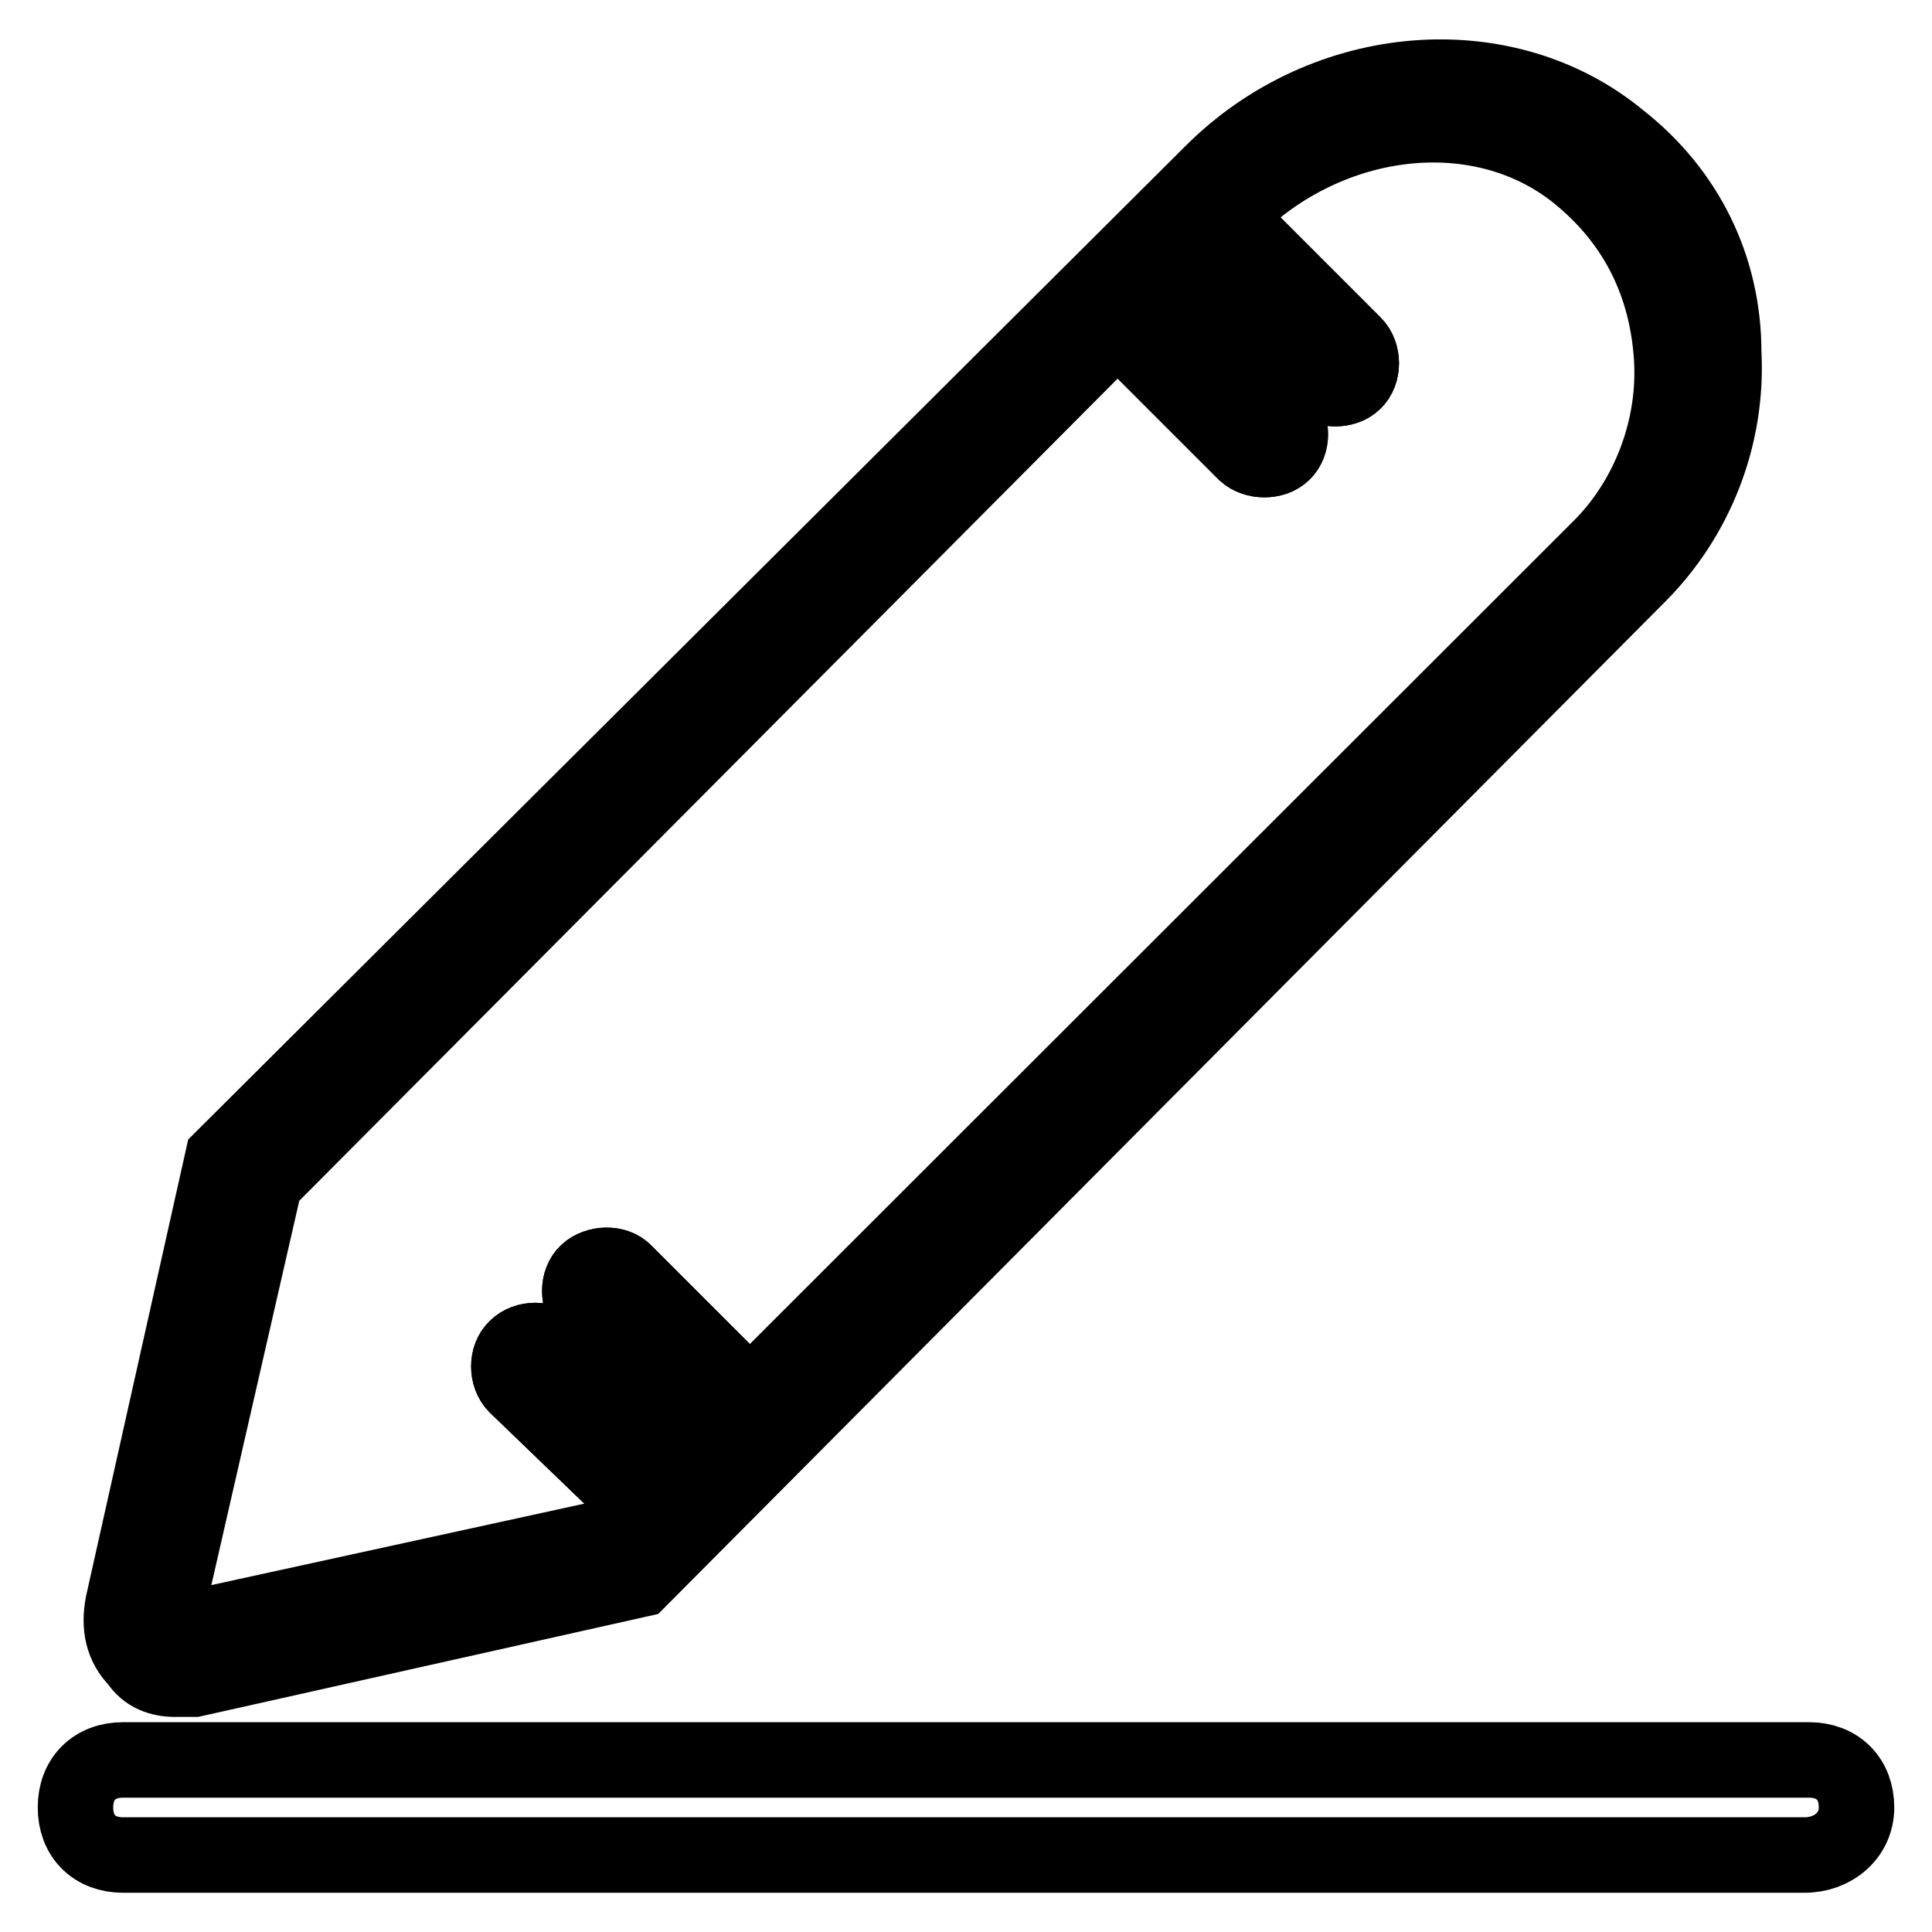
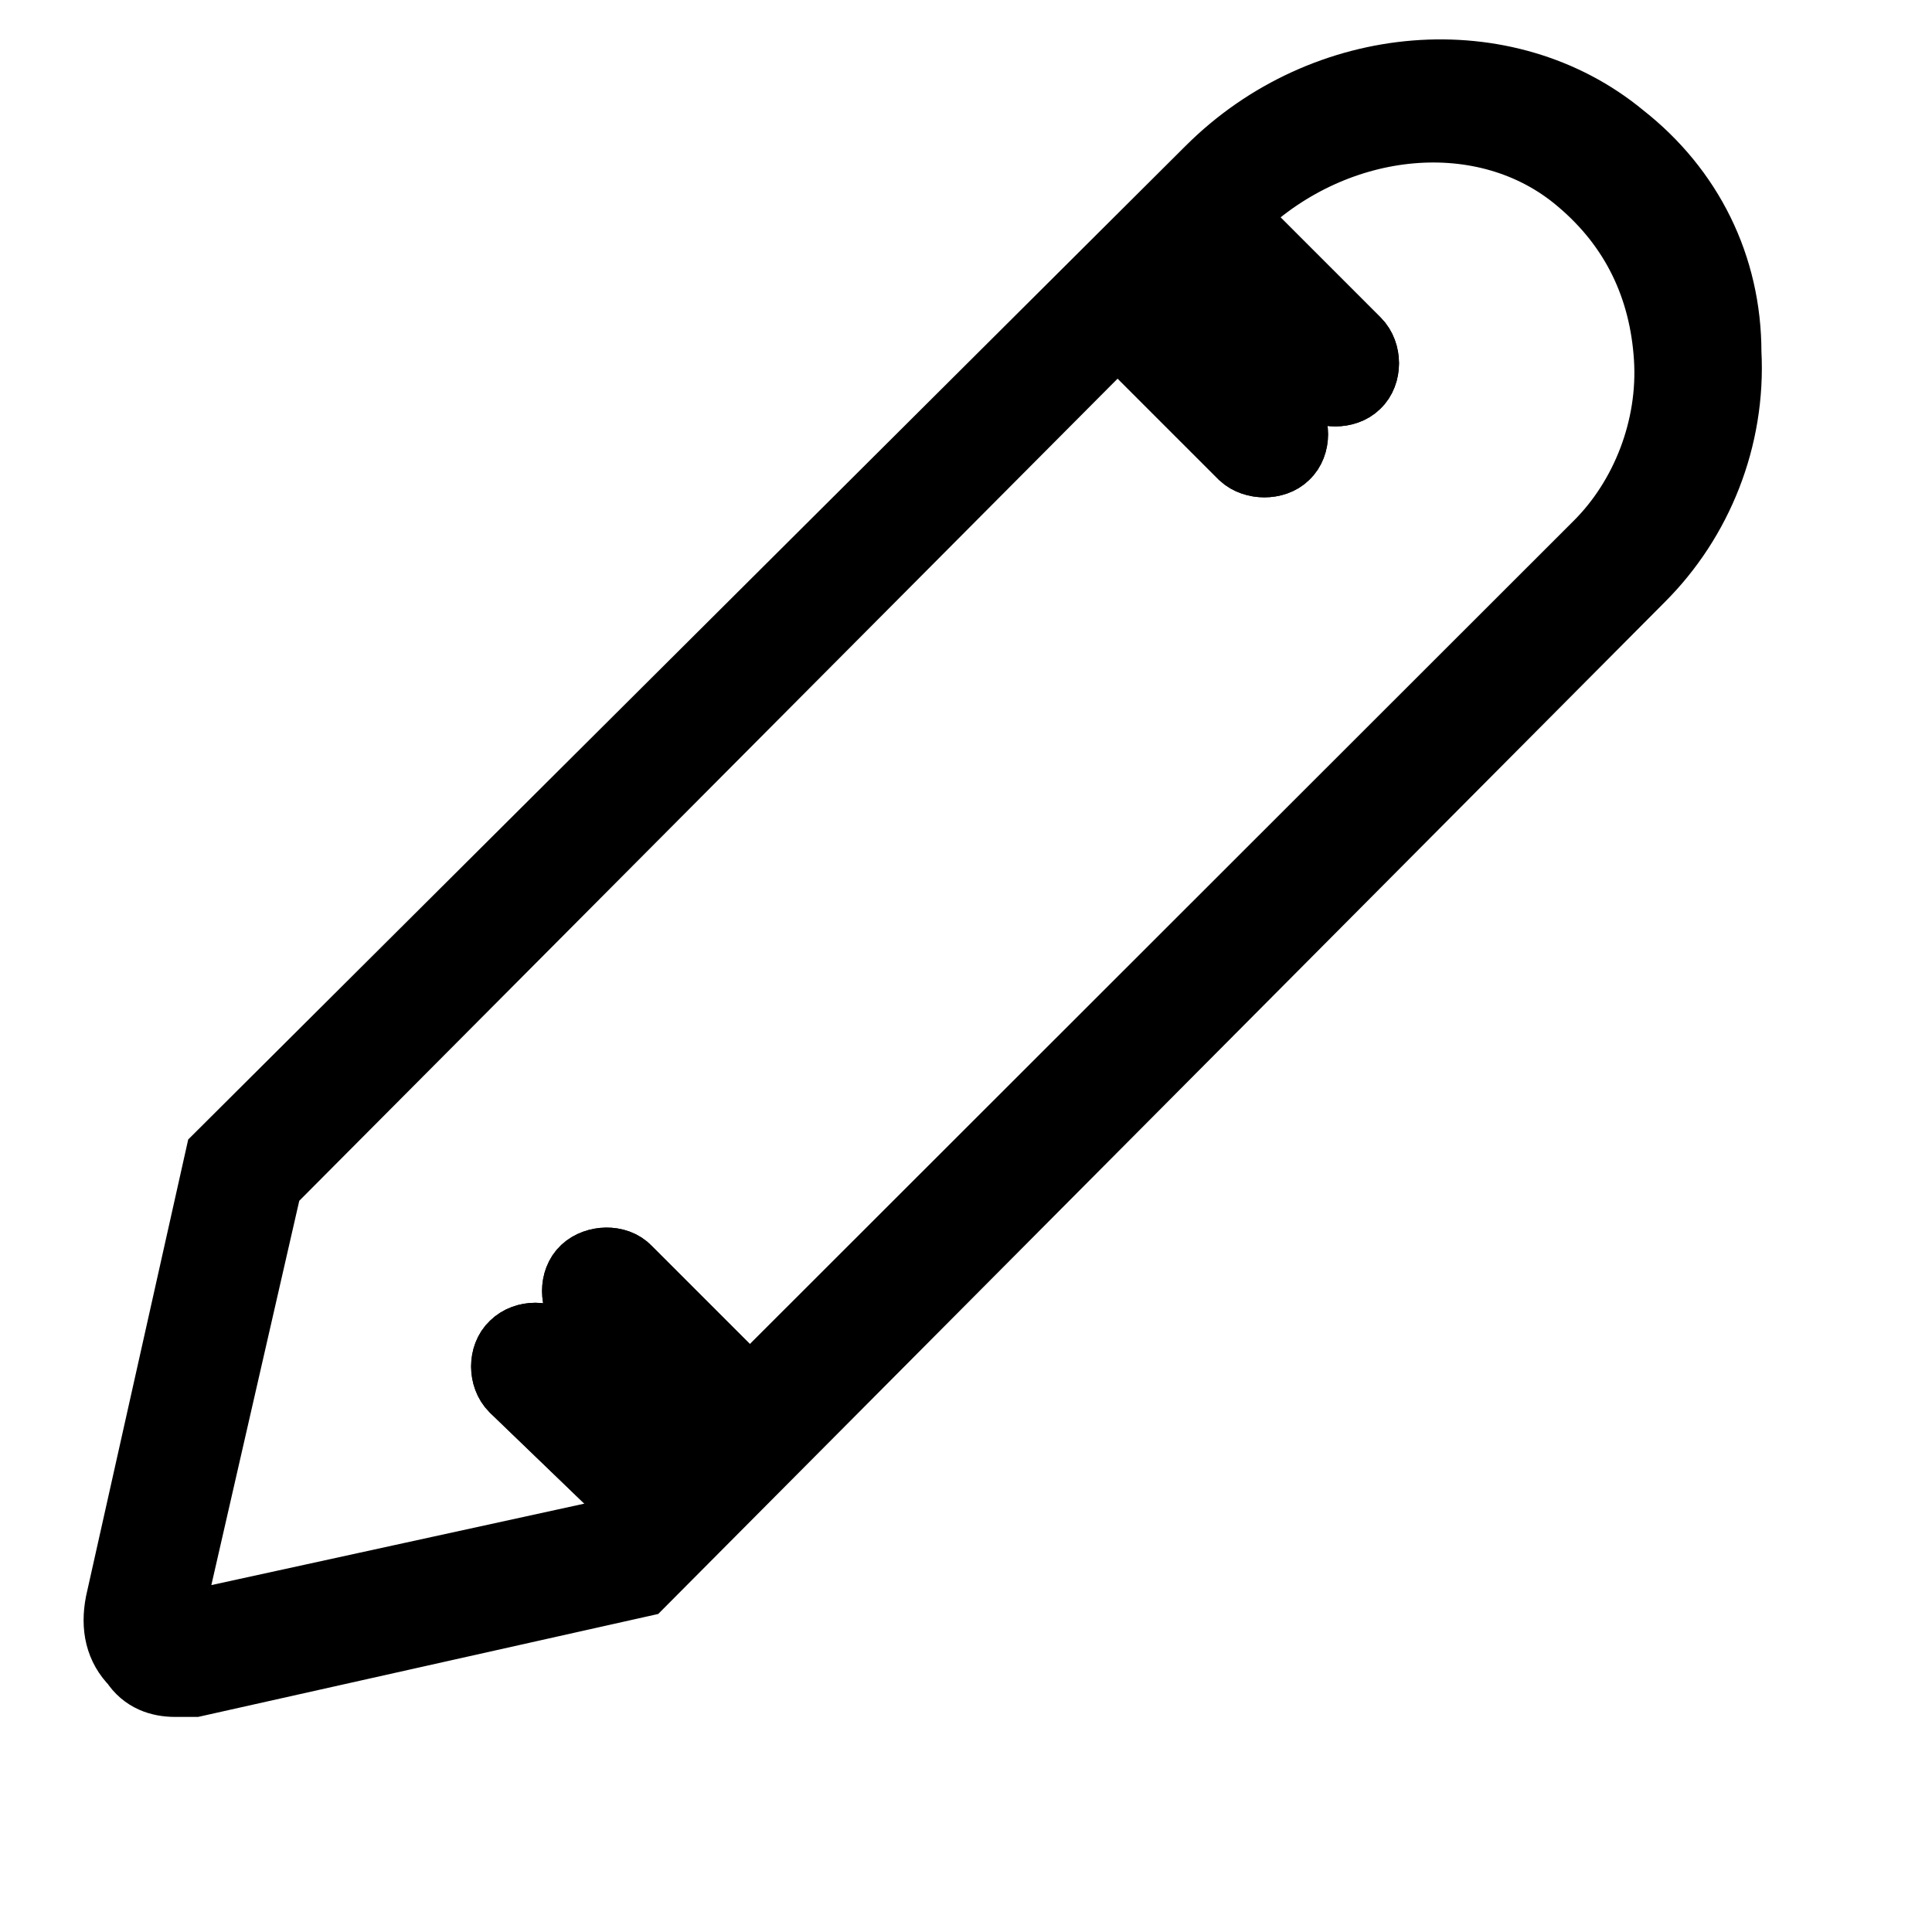
<svg xmlns="http://www.w3.org/2000/svg" version="1.1" x="0px" y="0px" viewBox="0 0 256 256" enable-background="new 0 0 256 256" xml:space="preserve">
  <g>
-     <path stroke-width="10" fill-opacity="0" stroke="#000000" d="M212.7,21.1c-14.4-11.9-36.4-9.4-49.6,3.8L36.4,151.6l-3.8,3.8l-13.2,58.4c-0.6,3.1,1.9,6.3,5.6,5.6 l58.4-13.2l3.1-3.8l128-128C229.7,59.3,229.1,34.9,212.7,21.1L212.7,21.1z" />
    <path stroke-width="10" fill-opacity="0" stroke="#000000" d="M23.2,222.5c-1.9,0-3.8-0.6-5-2.5c-1.9-1.9-2.5-4.4-1.9-7.5l13.2-59L160.6,22.9c15.1-15.1,38.9-16.9,54-4.4 c8.8,6.9,13.8,16.9,13.8,28.2c0.6,11.3-3.8,22-11.3,29.5L84.7,209.3l-59,13.2H23.2z M35.1,156.6l-13.2,57.7v1.3 c0,0,0.6,0.6,1.3,0.6l57.7-12.6L212.1,72.5c6.3-6.3,10-15.7,9.4-25.1c-0.6-9.4-4.4-17.6-11.9-23.9c-12.6-10.7-32.6-8.8-45.8,3.8 L35.1,156.6z" />
    <path stroke-width="10" fill-opacity="0" stroke="#000000" d="M174.4,50.6l-16.3-16.3c-1.3-1.3-1.3-3.8,0-5c1.3-1.3,3.8-1.3,5,0l16.3,16.3c1.3,1.3,1.3,3.8,0,5 C178.2,51.8,175.7,51.8,174.4,50.6z M165,60l-16.3-16.3c-1.3-1.3-1.3-3.8,0-5c1.3-1.3,3.8-1.3,5,0l16.3,16.3c1.3,1.3,1.3,3.8,0,5 C168.8,61.2,166.3,61.2,165,60z M94.1,189.9l-16.3-16.3c-1.3-1.3-1.3-3.8,0-5s3.8-1.3,5,0l16.3,16.3c1.3,1.3,1.3,3.8,0,5 C97.9,191.8,95.4,191.8,94.1,189.9z M84.7,199.3l-16.3-15.7c-1.3-1.3-1.3-3.8,0-5c1.3-1.3,3.8-1.3,5,0l16.3,16.3 c1.3,1.3,1.3,3.8,0,5C88.5,201.2,85.9,201.2,84.7,199.3z" />
    <path stroke-width="10" fill-opacity="0" stroke="#000000" d="M174.4,50.6l-16.3-16.3c-1.3-1.3-1.3-3.8,0-5c1.3-1.3,3.8-1.3,5,0l16.3,16.3c1.3,1.3,1.3,3.8,0,5 C178.2,51.8,175.7,51.8,174.4,50.6z M165,60l-16.3-16.3c-1.3-1.3-1.3-3.8,0-5c1.3-1.3,3.8-1.3,5,0l16.3,16.3c1.3,1.3,1.3,3.8,0,5 C168.8,61.2,166.3,61.2,165,60z M94.1,189.9l-16.3-16.3c-1.3-1.3-1.3-3.8,0-5s3.8-1.3,5,0l16.3,16.3c1.3,1.3,1.3,3.8,0,5 C97.9,191.8,95.4,191.8,94.1,189.9z M84.7,199.3l-16.3-15.7c-1.3-1.3-1.3-3.8,0-5c1.3-1.3,3.8-1.3,5,0l16.3,16.3 c1.3,1.3,1.3,3.8,0,5C88.5,201.2,85.9,201.2,84.7,199.3z" />
-     <path stroke-width="10" fill-opacity="0" stroke="#000000" d="M239.1,245.8H16.3c-3.8,0-6.3-2.5-6.3-6.3c0-3.8,2.5-6.3,6.3-6.3h223.4c3.8,0,6.3,2.5,6.3,6.3 C246,243.2,242.9,245.8,239.1,245.8L239.1,245.8z" />
  </g>
</svg>